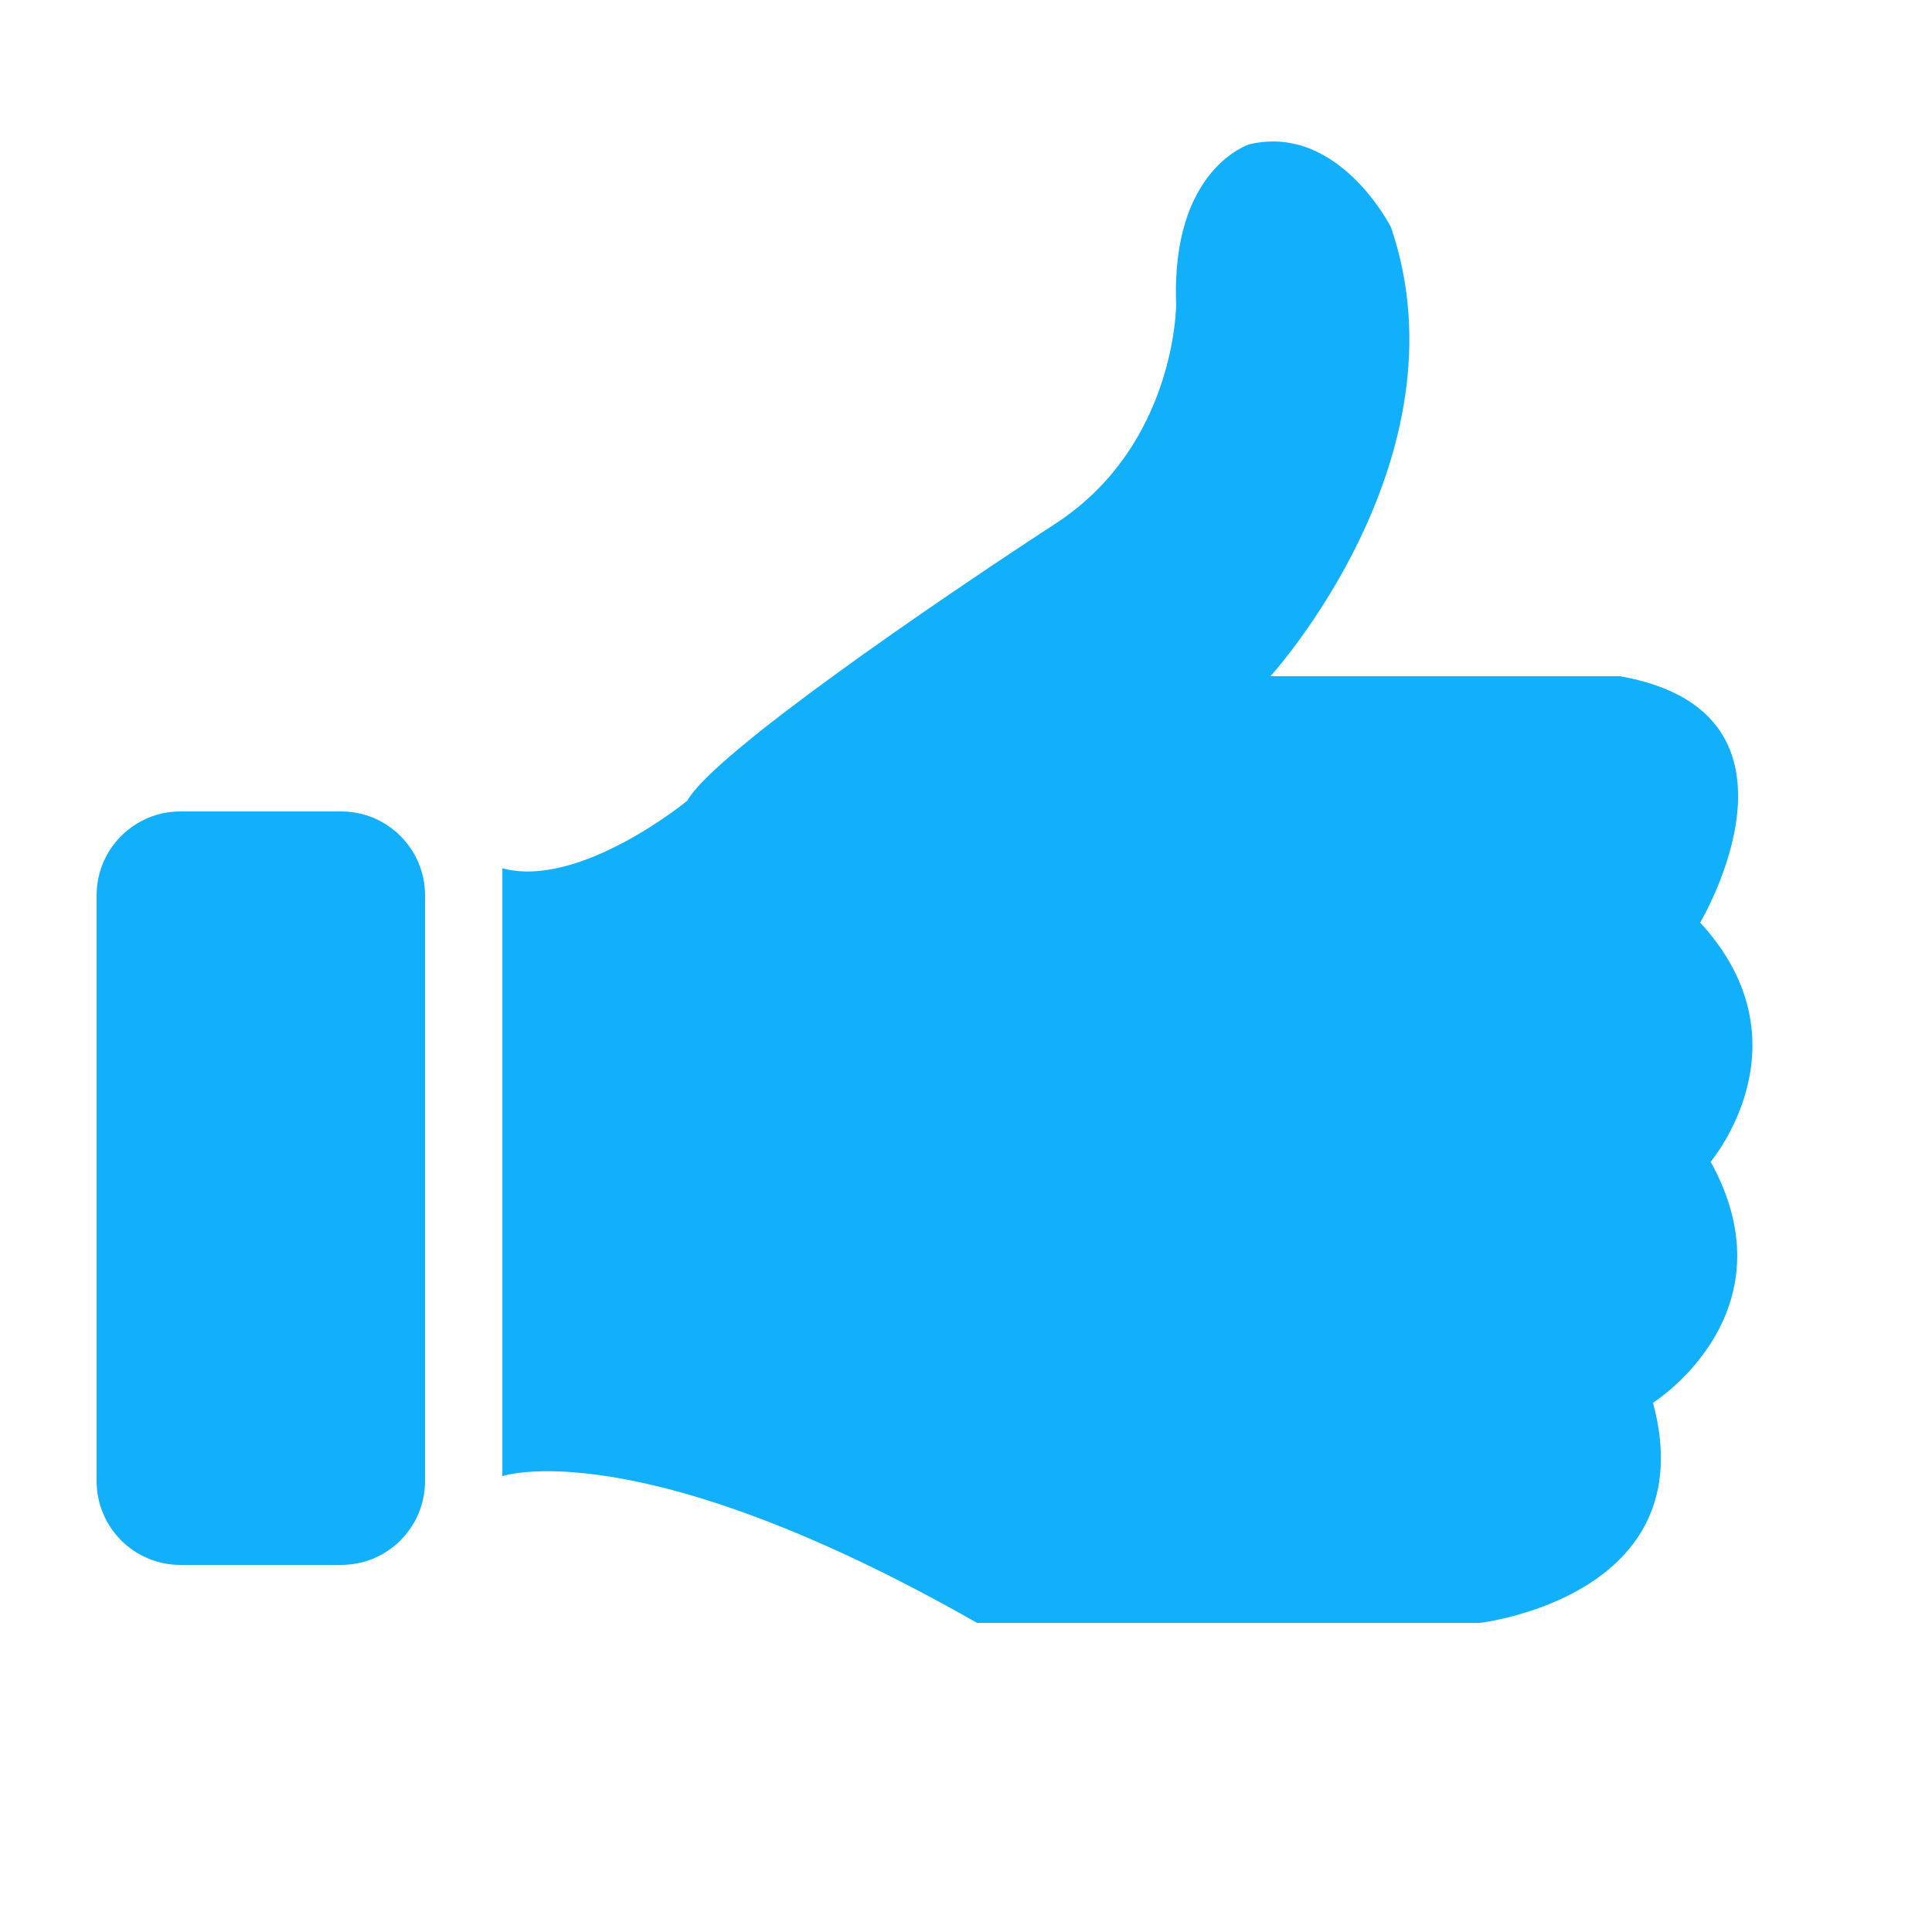
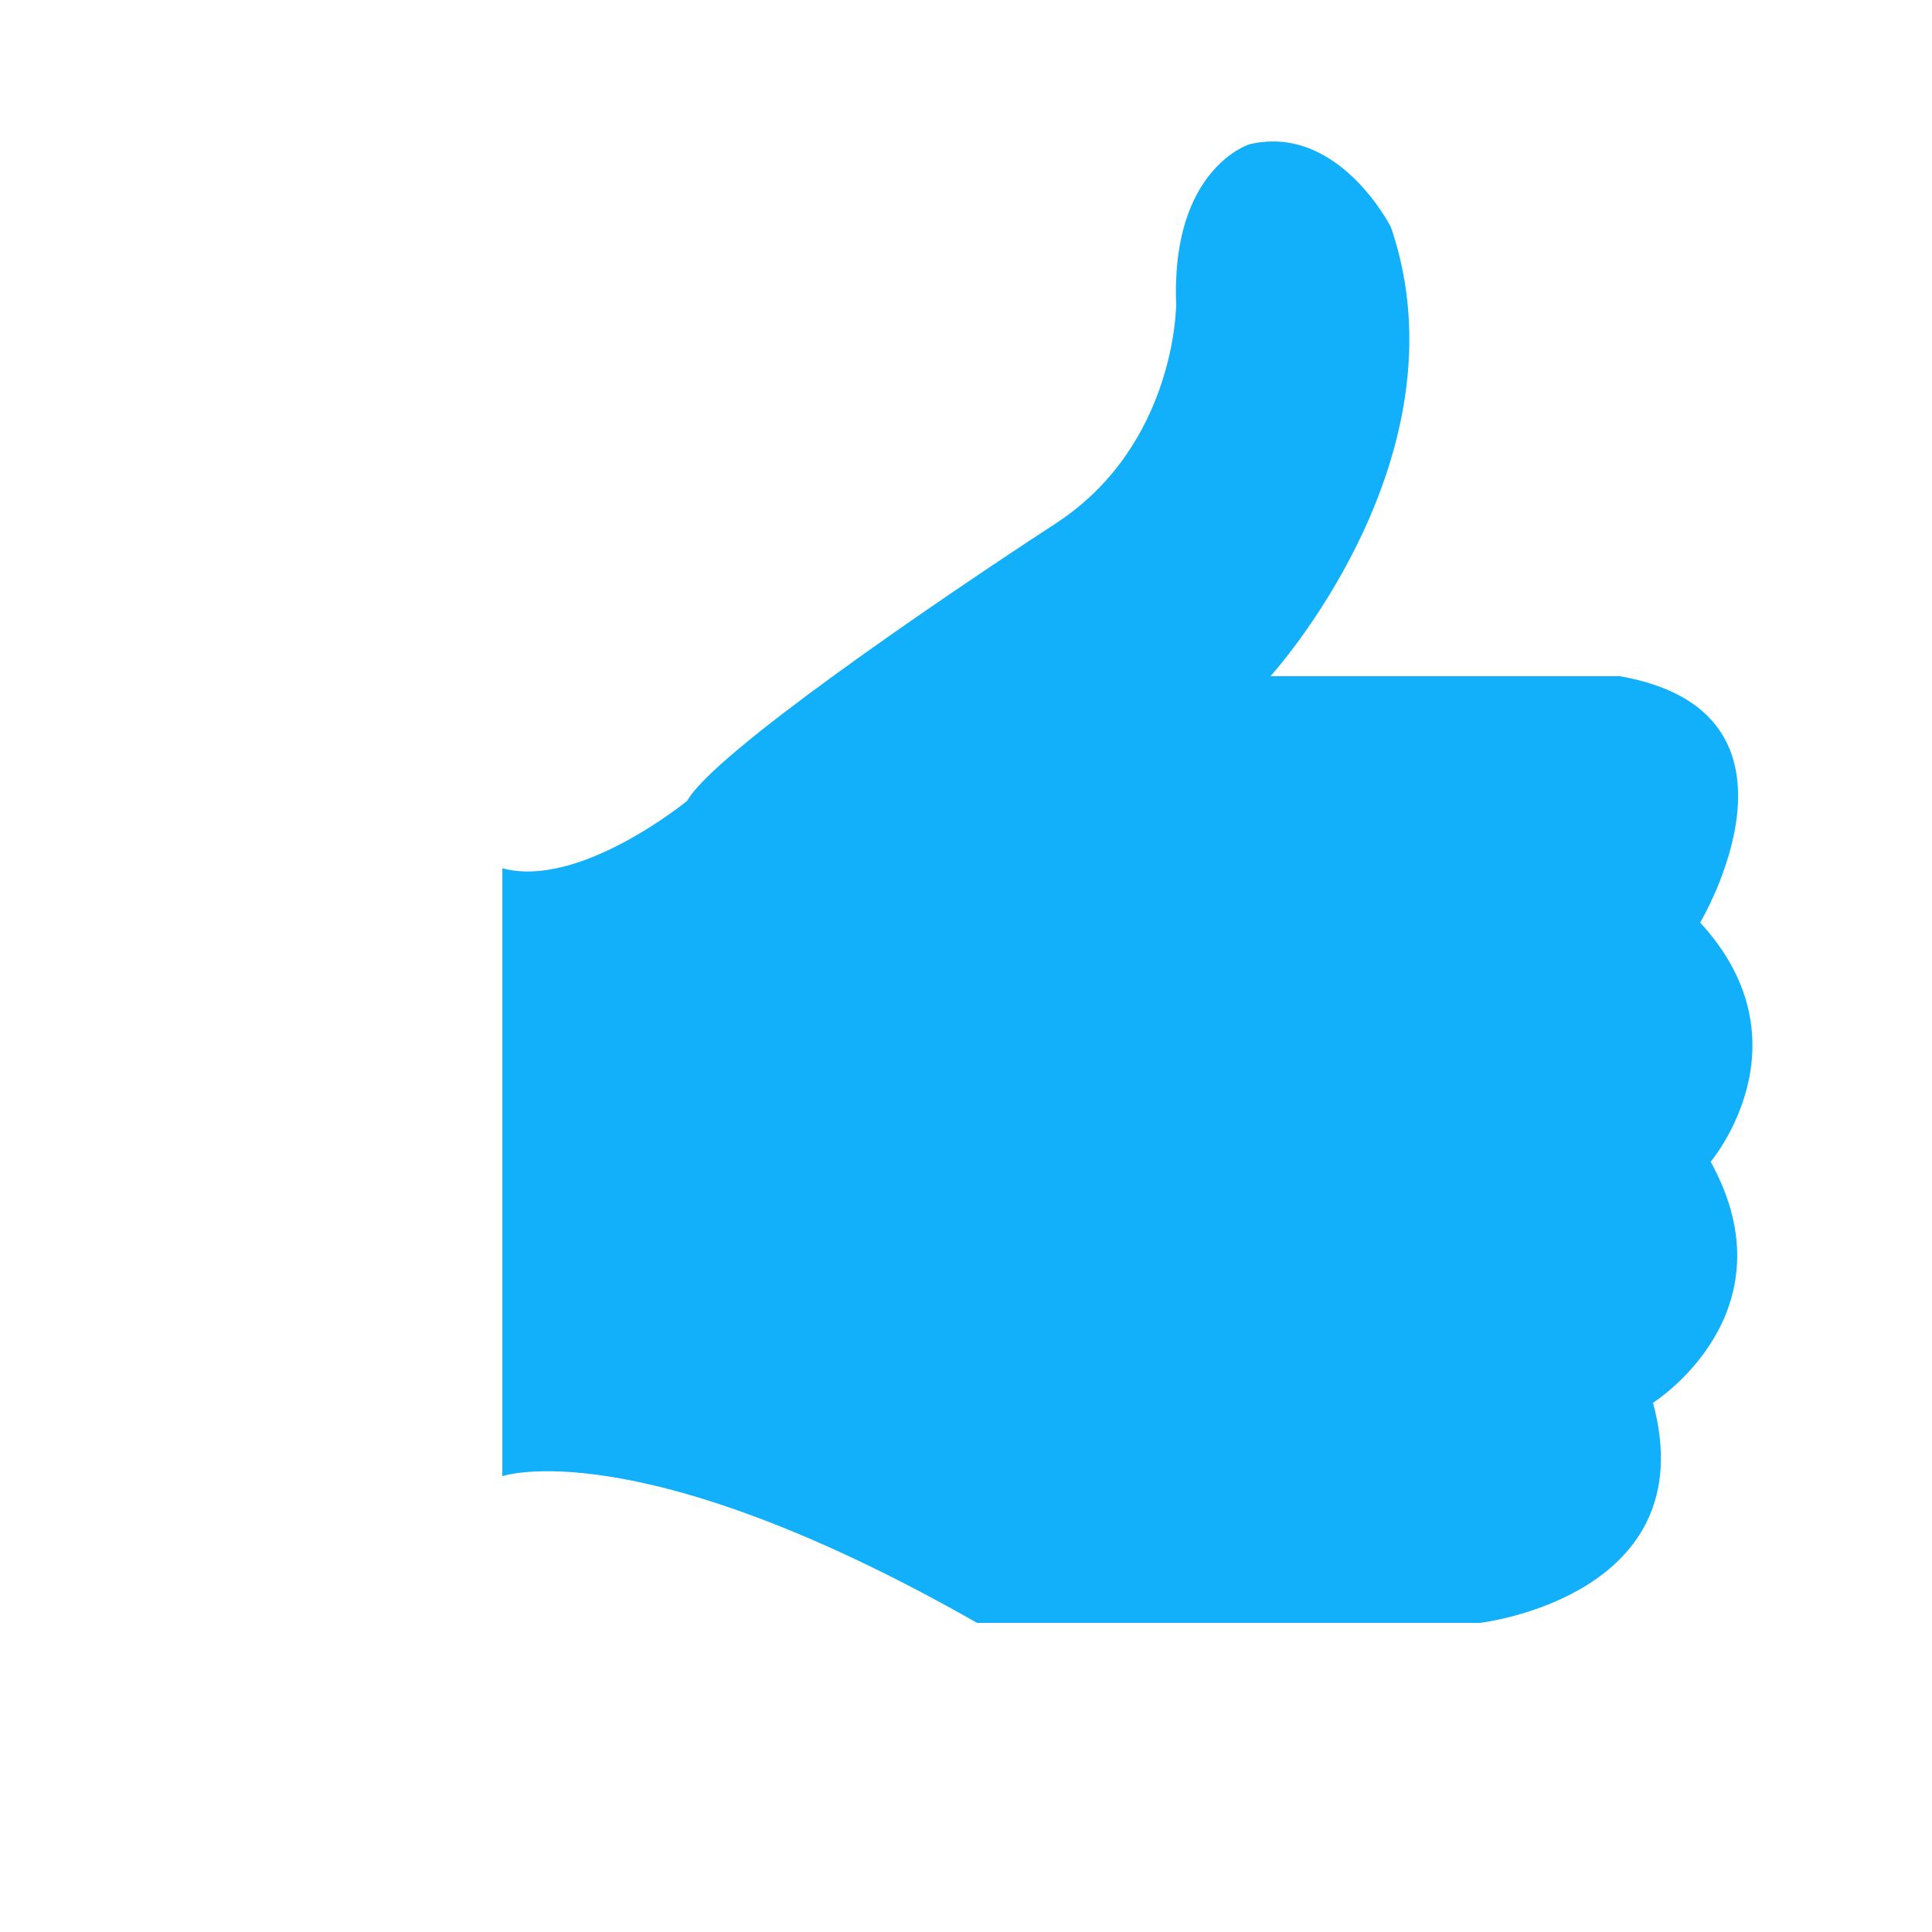
<svg xmlns="http://www.w3.org/2000/svg" width="1200pt" height="1200pt" version="1.1" viewBox="0 0 1200 1200">
  <g fill="#12b0fb">
    <path d="m1056 573.02s78.023-130.52-49.848-153.02h-217.04s123.68-135.64 74.855-278.86c0 0-32.543-64.559-87.875-51.539 0 0-48.828 14.914-45.562 99.539 0 0 0 87.203-74.855 136.02-74.855 48.828-212.51 142.87-228.78 172.16 0 0-66.863 54.996-114.86 41.977v377.55s84-28.859 294.82 91.141h312.46s139.96-16.273 107.41-136.7c0 0 87.875-55.332 35.809-149.72-0.012-0.004 62.496-73.574-6.527-148.55z" />
-     <path d="m112.08 972h99.84c28.766 0 52.078-23.316 52.078-52.078l0.004-363.84c0-28.766-23.316-52.078-52.078-52.078h-99.844c-28.762 0-52.078 23.316-52.078 52.078v363.84c0 28.766 23.316 52.082 52.078 52.082z" />
  </g>
</svg>